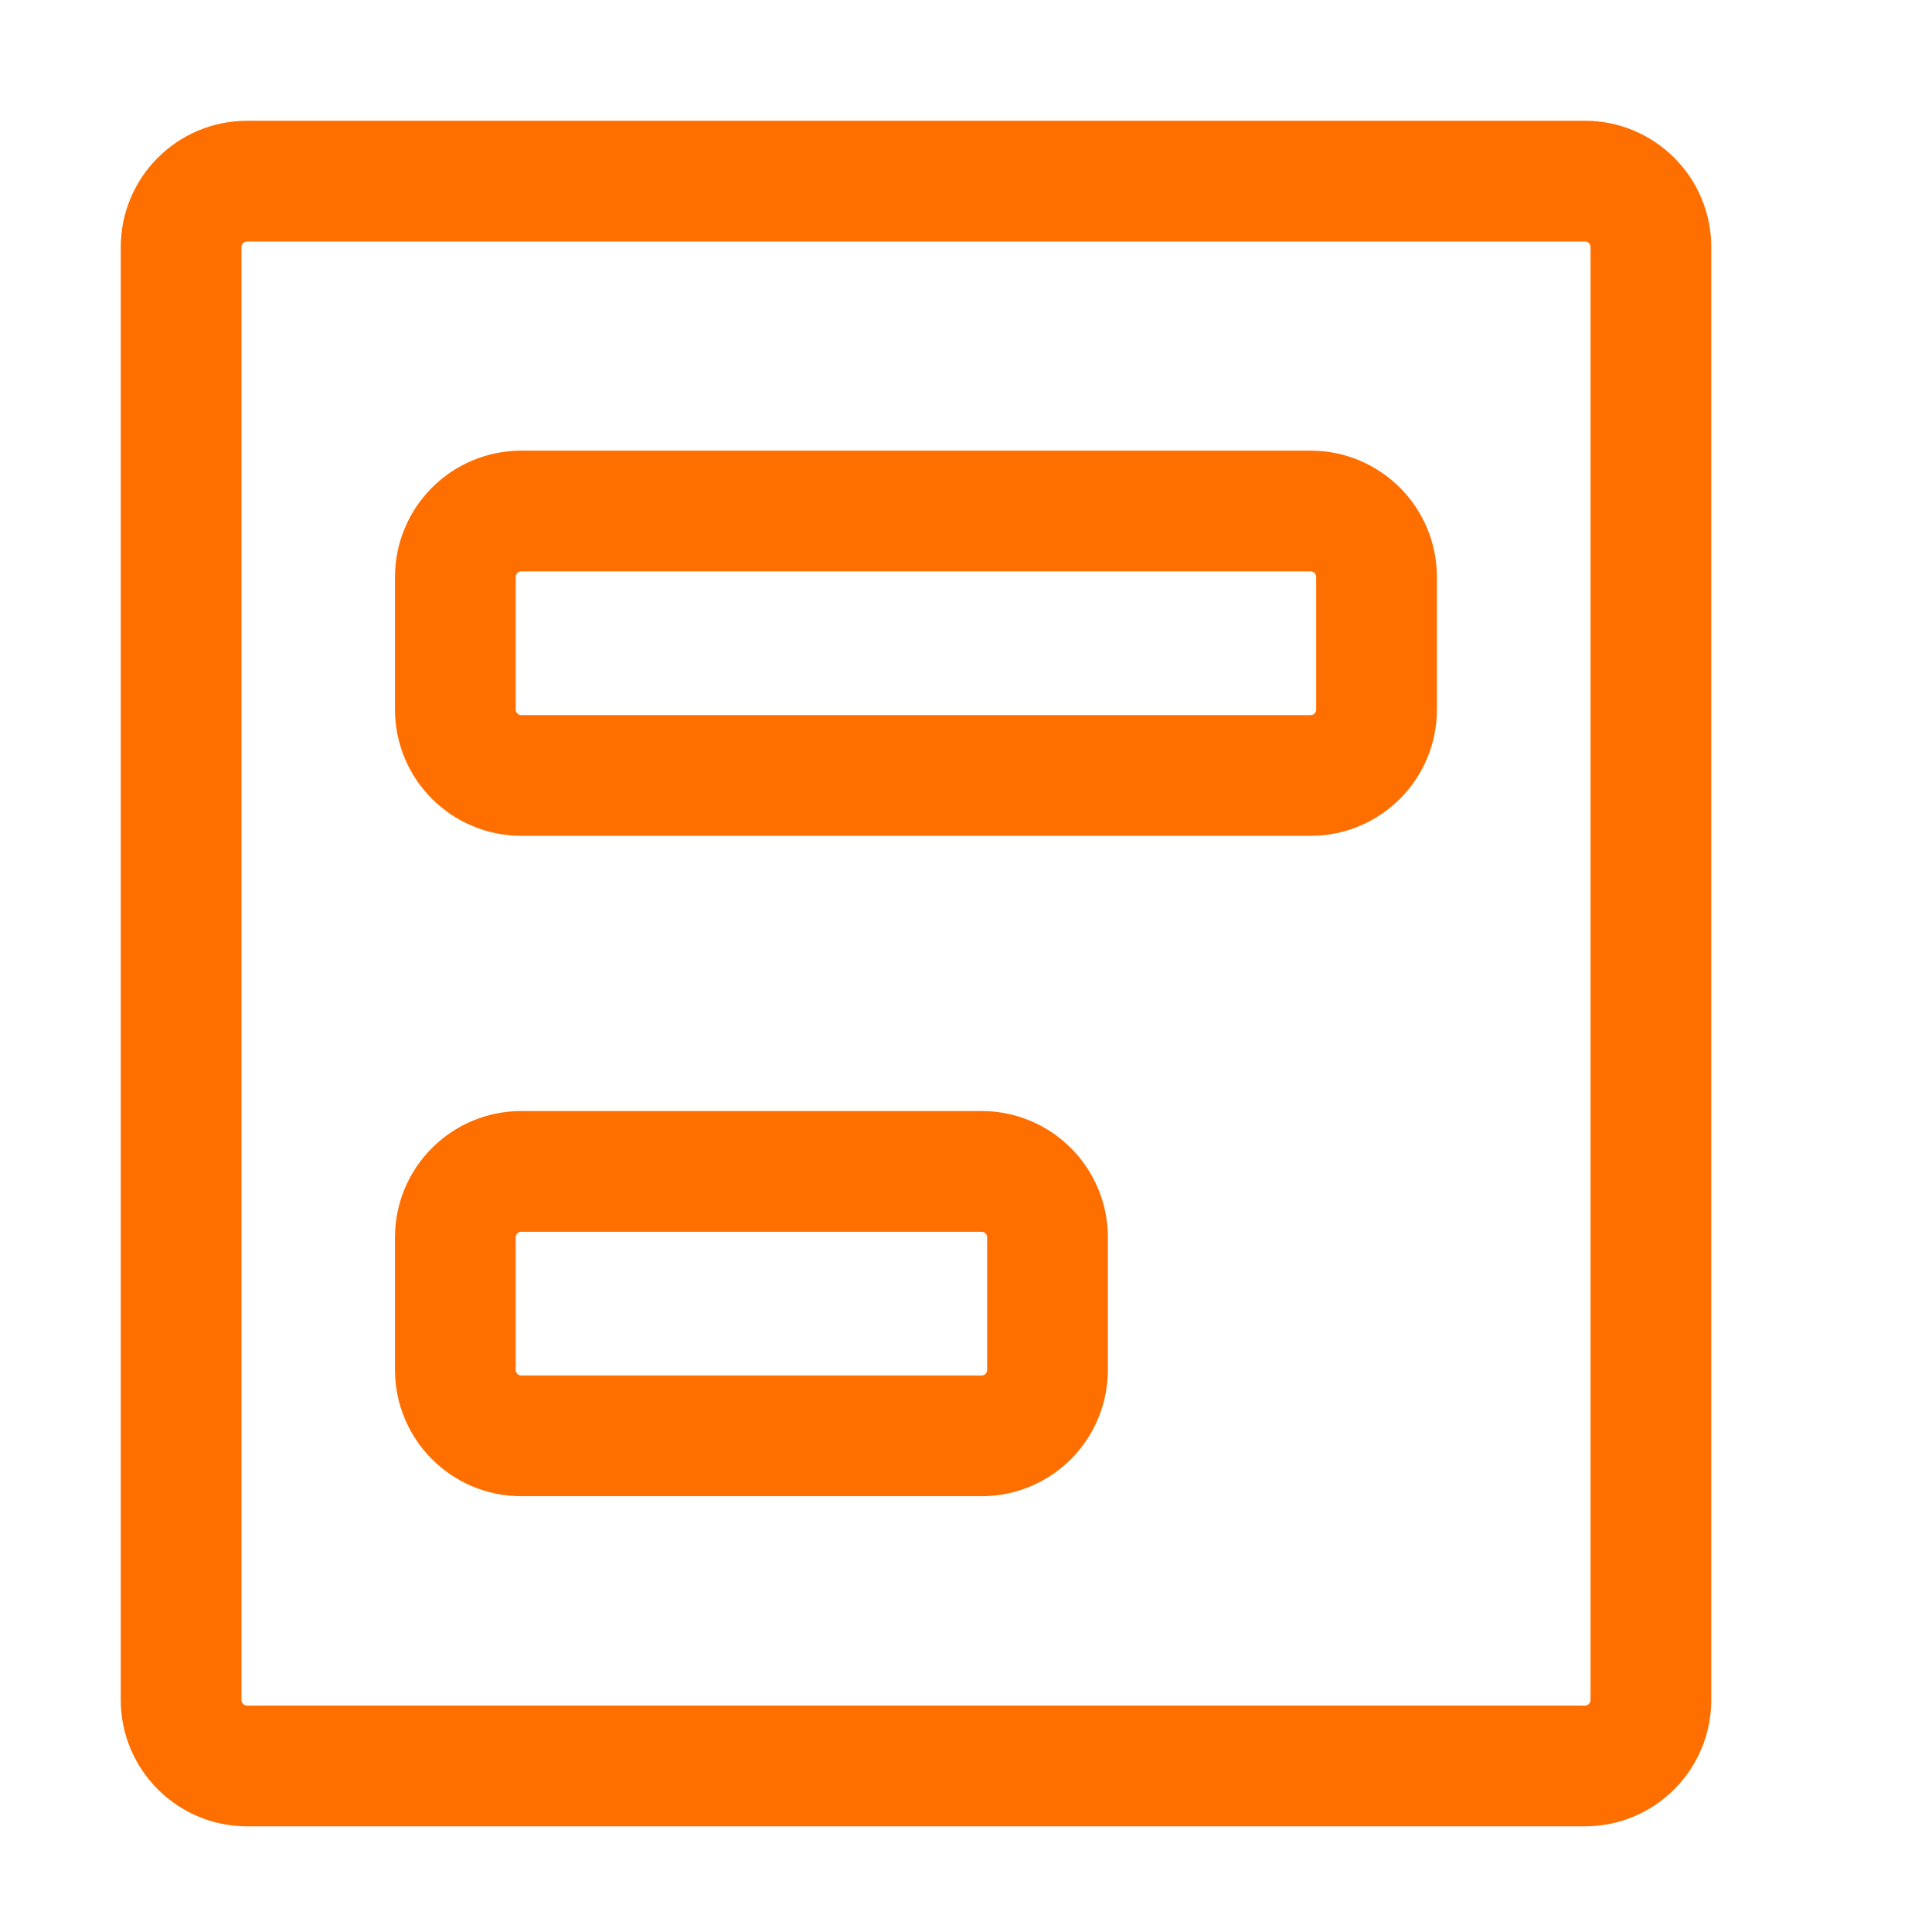
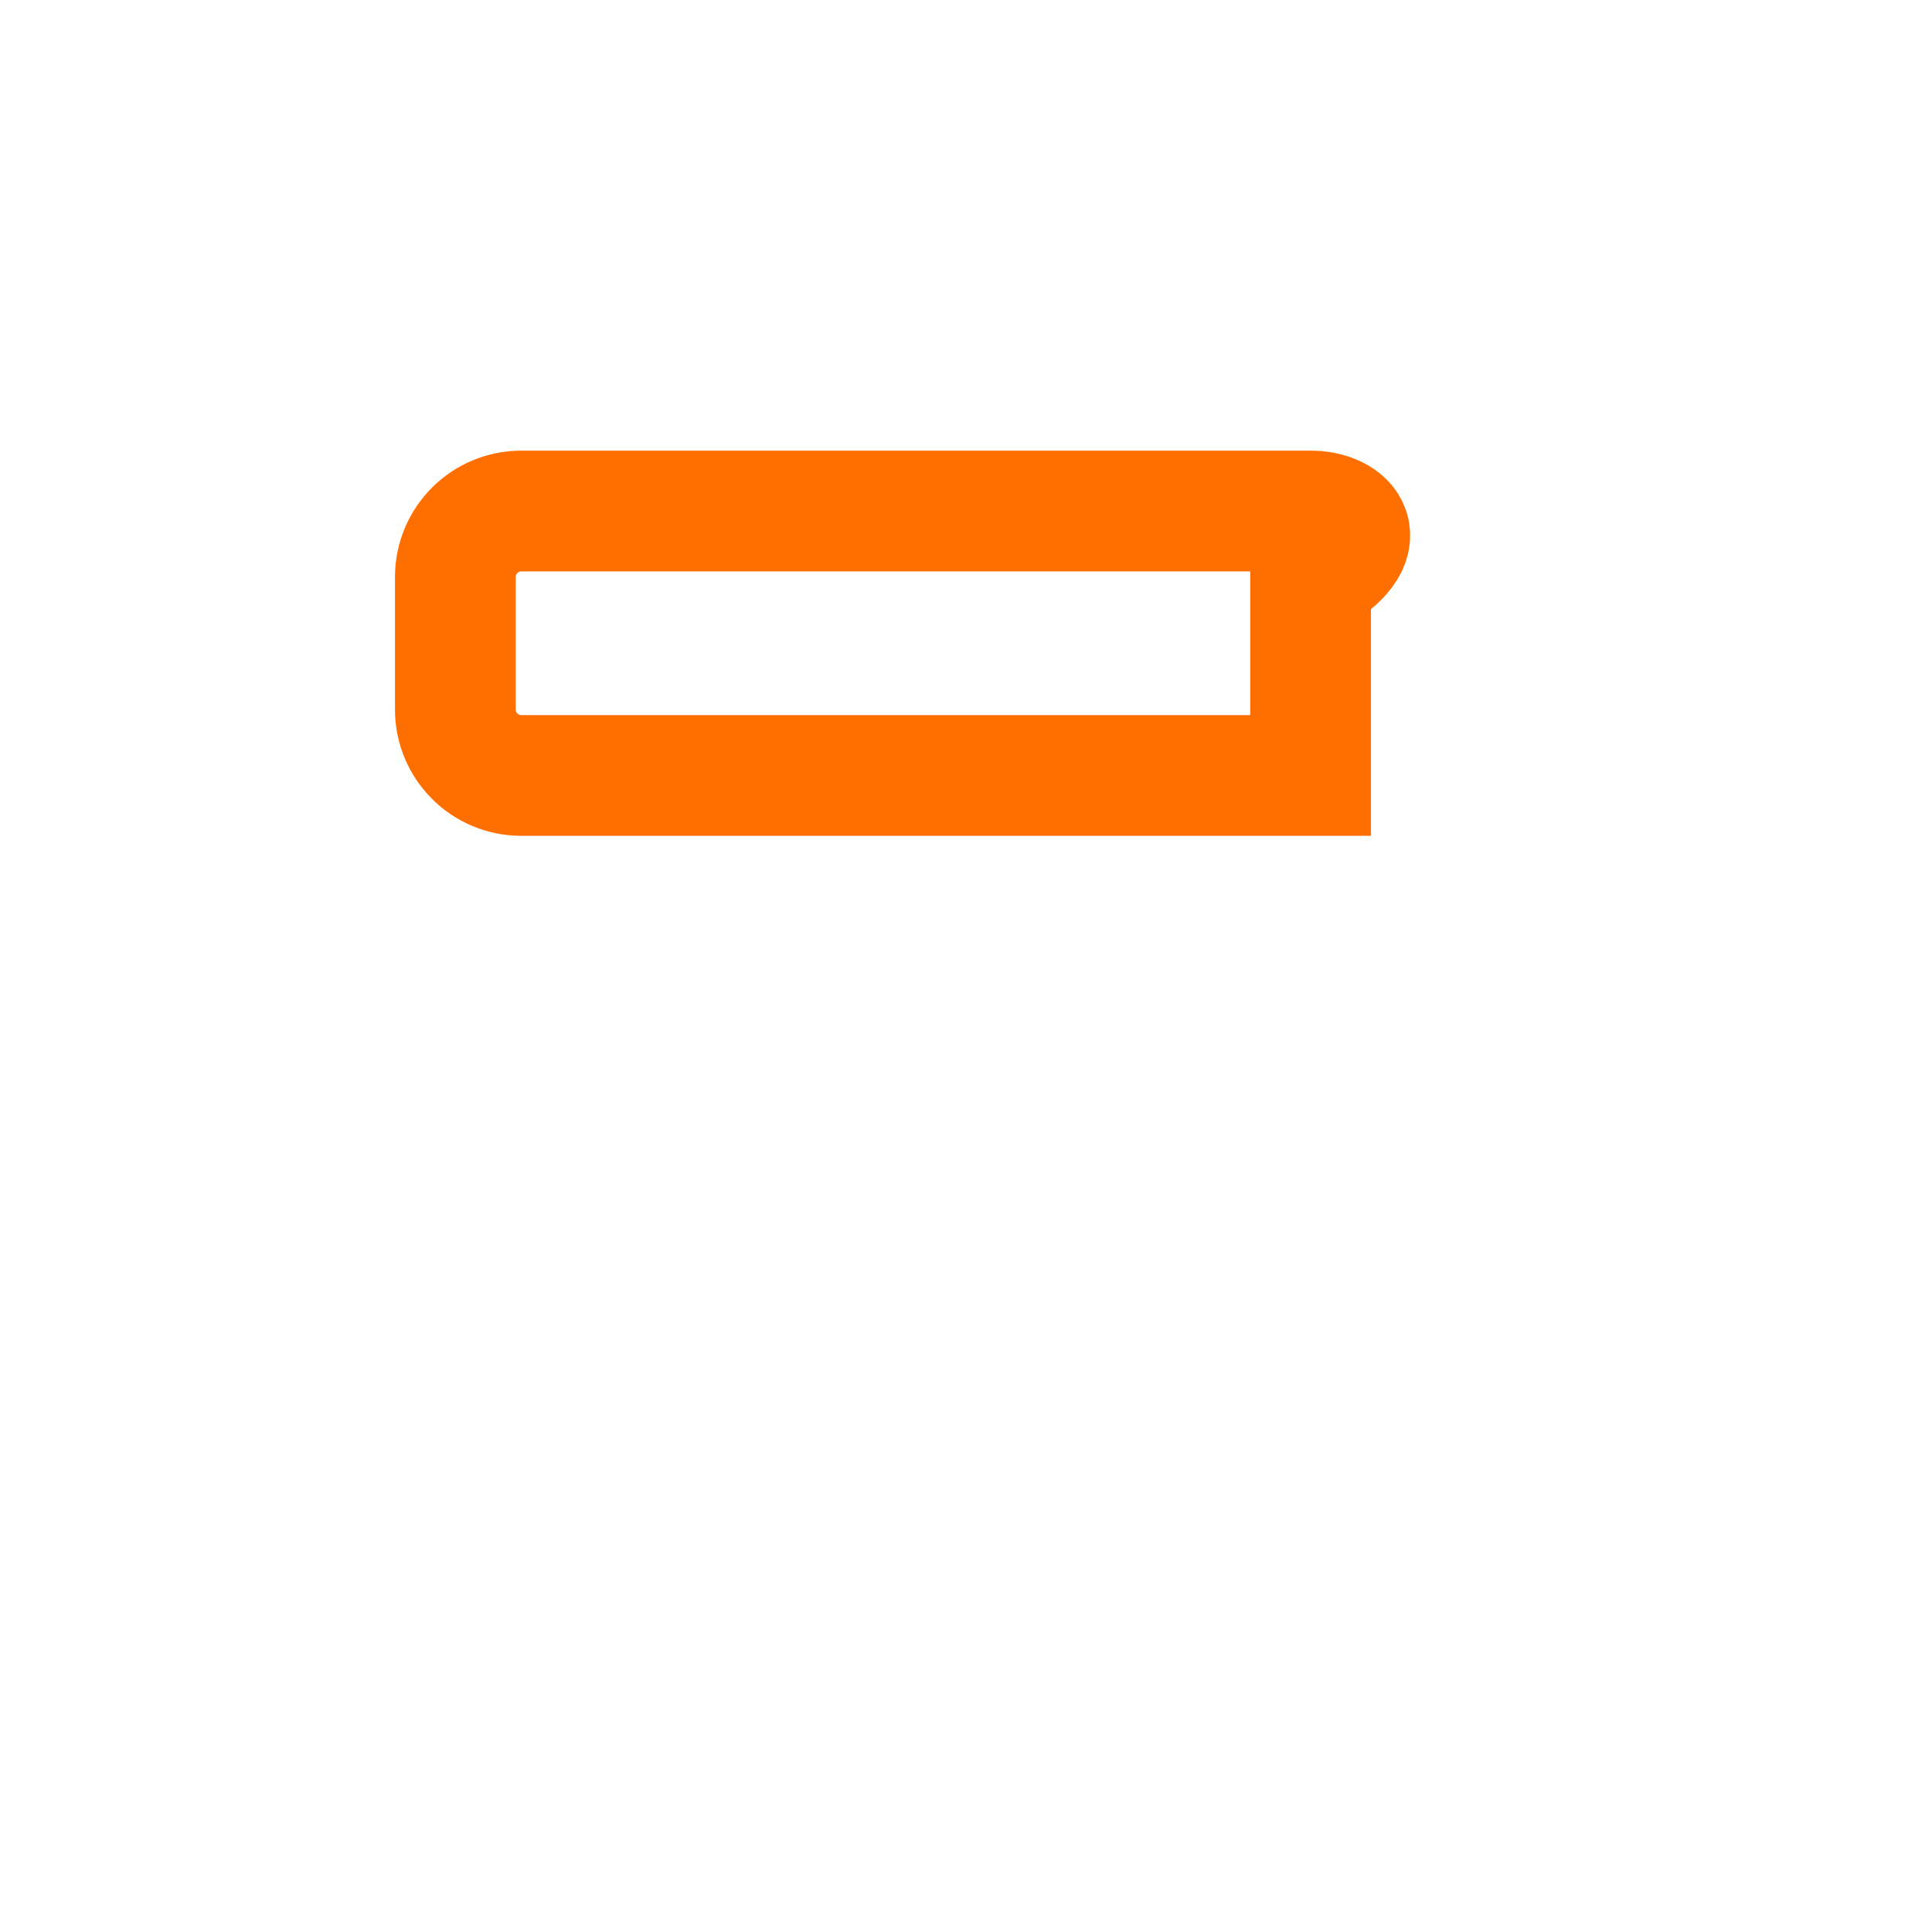
<svg xmlns="http://www.w3.org/2000/svg" width="16" height="16" viewBox="0 0 16 16" fill="none">
-   <path d="M13.126 1.5H2.046C1.745 1.5 1.5 1.745 1.5 2.046V14.078C1.5 14.38 1.745 14.625 2.046 14.625H13.126C13.427 14.625 13.672 14.38 13.672 14.078V2.046C13.672 1.745 13.427 1.5 13.126 1.5Z" stroke="#FF6F00" />
-   <path d="M10.854 4.232H4.317C4.015 4.232 3.771 4.477 3.771 4.779V5.876C3.771 6.177 4.015 6.422 4.317 6.422H10.854C11.156 6.422 11.4 6.177 11.4 5.876V4.779C11.4 4.477 11.156 4.232 10.854 4.232Z" stroke="#FF6F00" />
-   <path d="M8.129 9.701H4.317C4.015 9.701 3.771 9.946 3.771 10.247V11.344C3.771 11.646 4.015 11.891 4.317 11.891H8.129C8.431 11.891 8.675 11.646 8.675 11.344V10.247C8.675 9.946 8.431 9.701 8.129 9.701Z" stroke="#FF6F00" />
+   <path d="M10.854 4.232H4.317C4.015 4.232 3.771 4.477 3.771 4.779V5.876C3.771 6.177 4.015 6.422 4.317 6.422H10.854V4.779C11.4 4.477 11.156 4.232 10.854 4.232Z" stroke="#FF6F00" />
</svg>